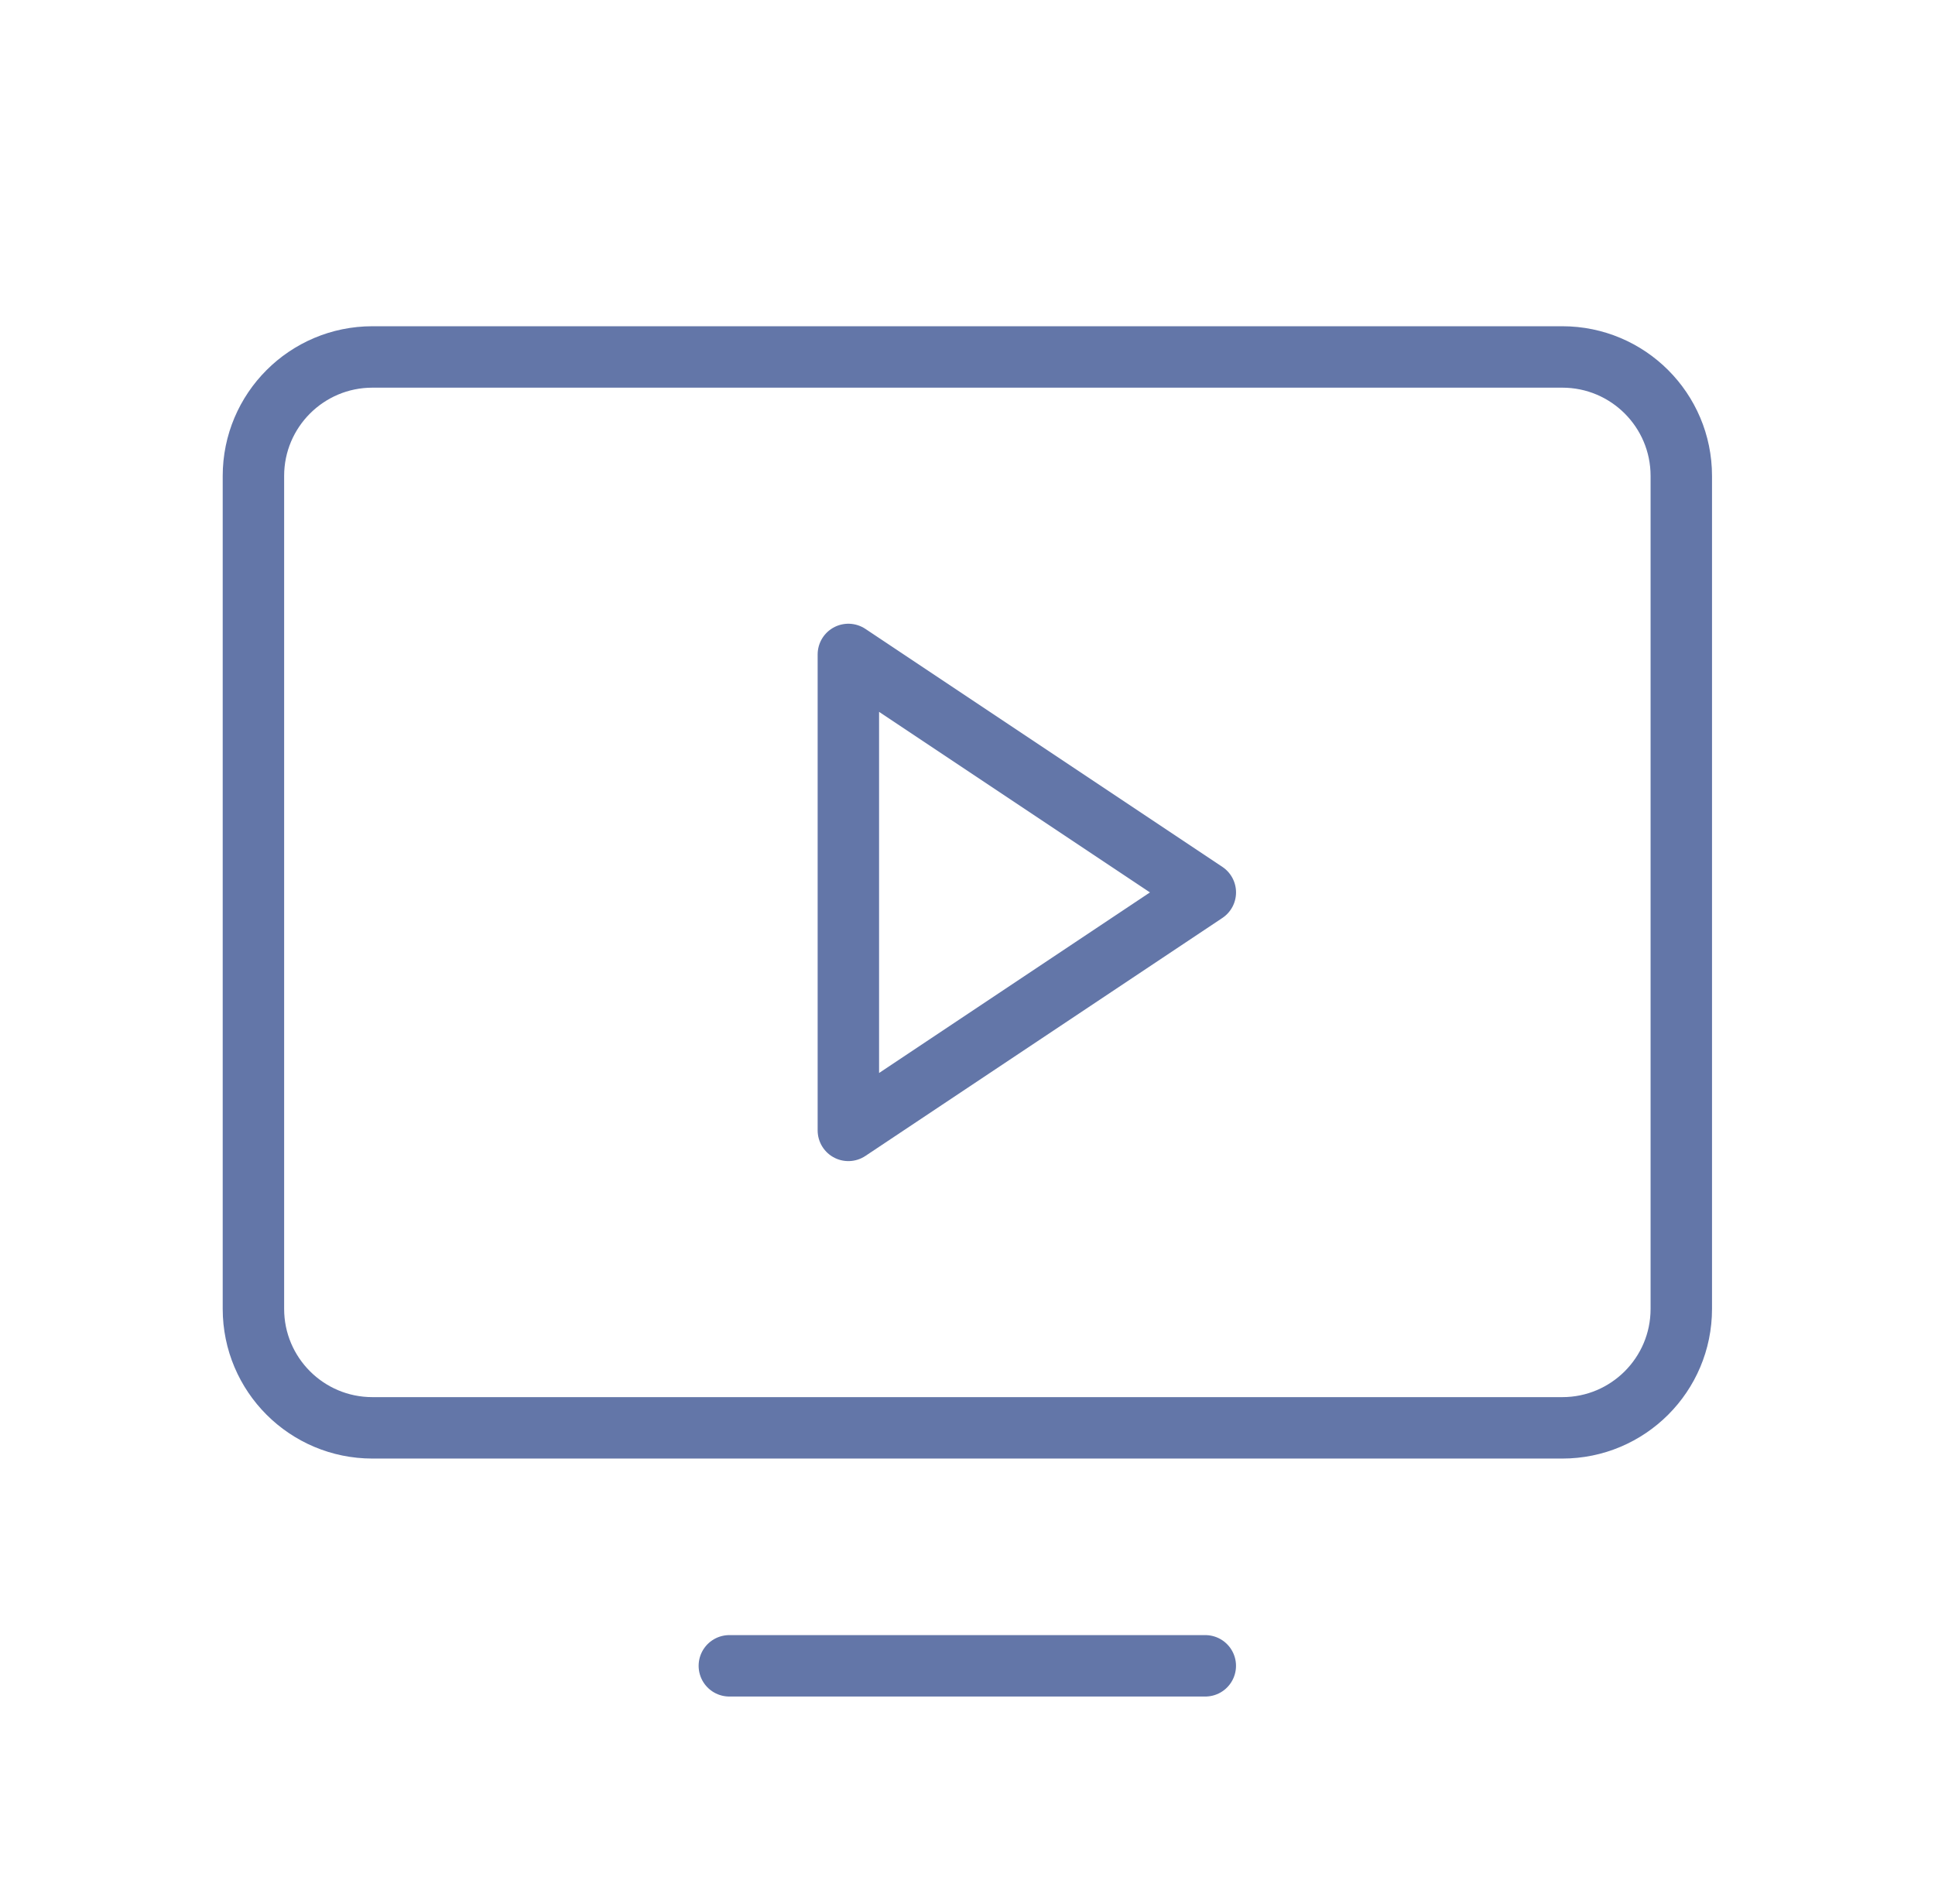
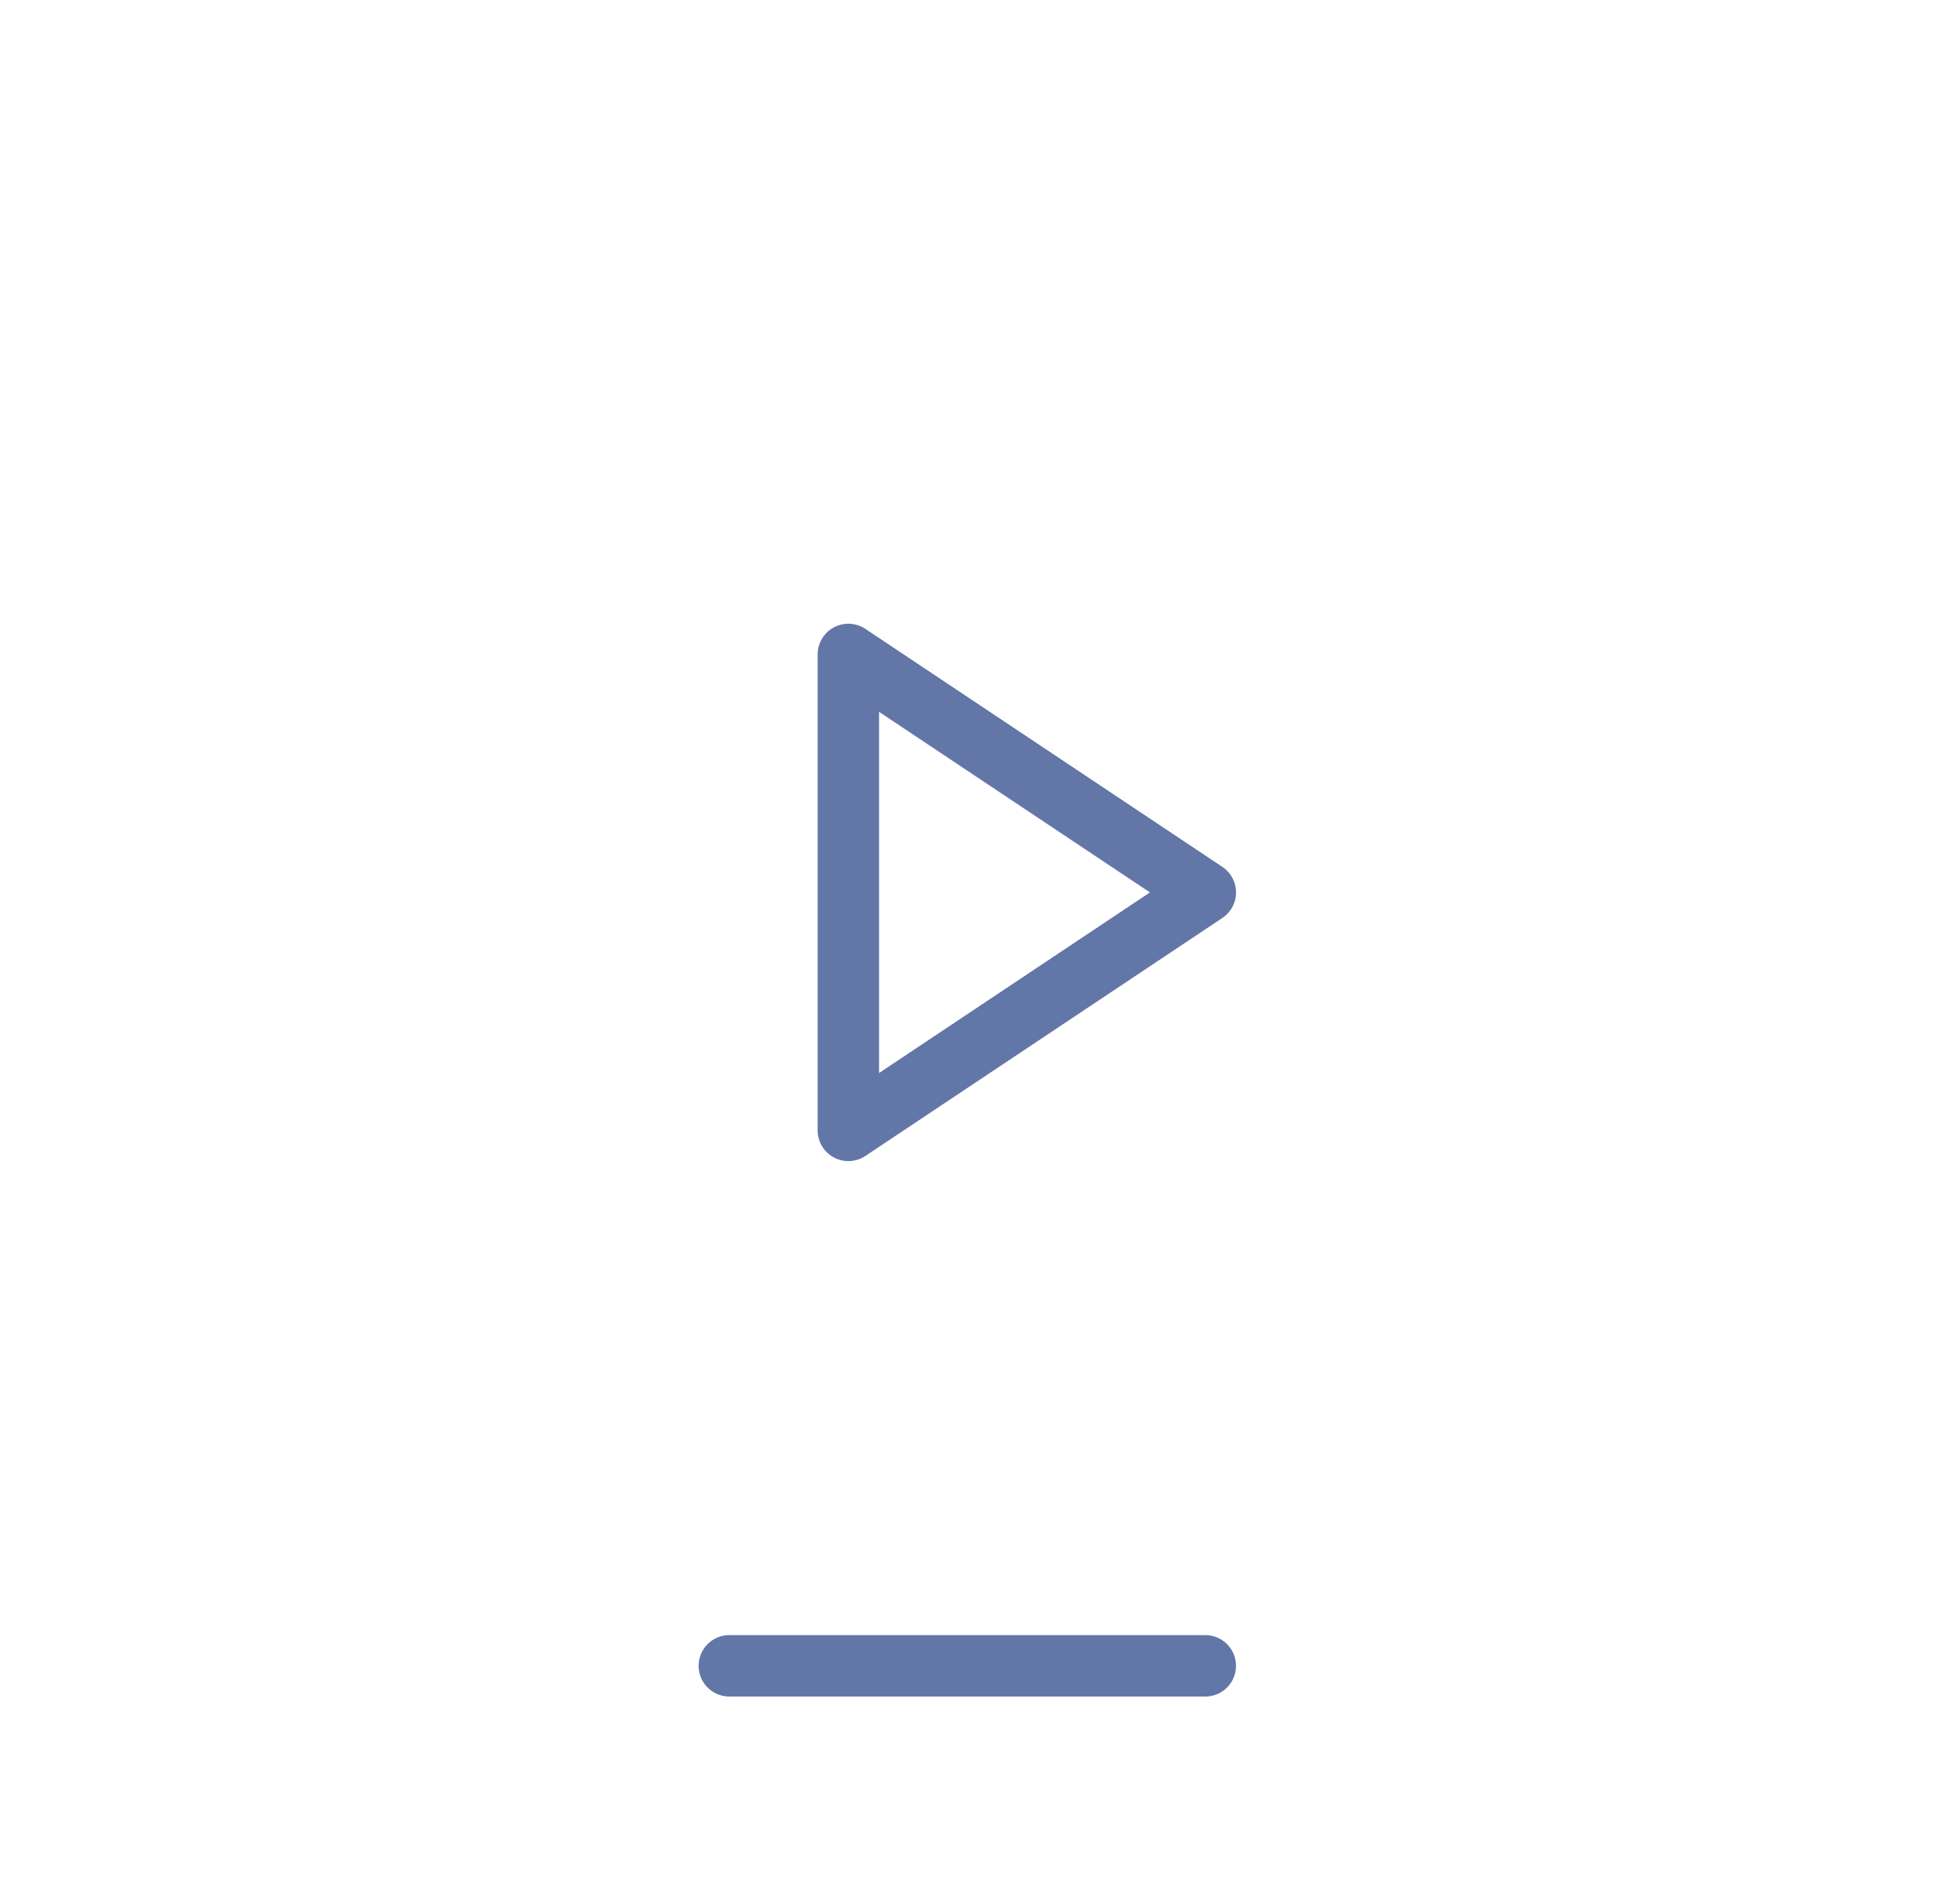
<svg xmlns="http://www.w3.org/2000/svg" width="63" height="62" viewBox="0 0 63 62" fill="none">
-   <path d="M12.125 46.489L50.866 46.489C53.006 46.489 54.74 44.755 54.74 42.615L54.74 15.496C54.74 13.357 53.006 11.622 50.866 11.622L12.125 11.622C9.986 11.622 8.251 13.357 8.251 15.496L8.251 42.615C8.251 44.755 9.986 46.489 12.125 46.489Z" stroke="#6376A8" stroke-width="2" stroke-linecap="round" stroke-linejoin="round" />
  <path d="M39.242 54.237H23.746" stroke="#6376A8" stroke-width="2" stroke-linecap="round" stroke-linejoin="round" />
  <path d="M39.243 29.056L27.621 21.308V36.804L39.243 29.056Z" stroke="#6376A8" stroke-width="2" stroke-linecap="round" stroke-linejoin="round" />
</svg>